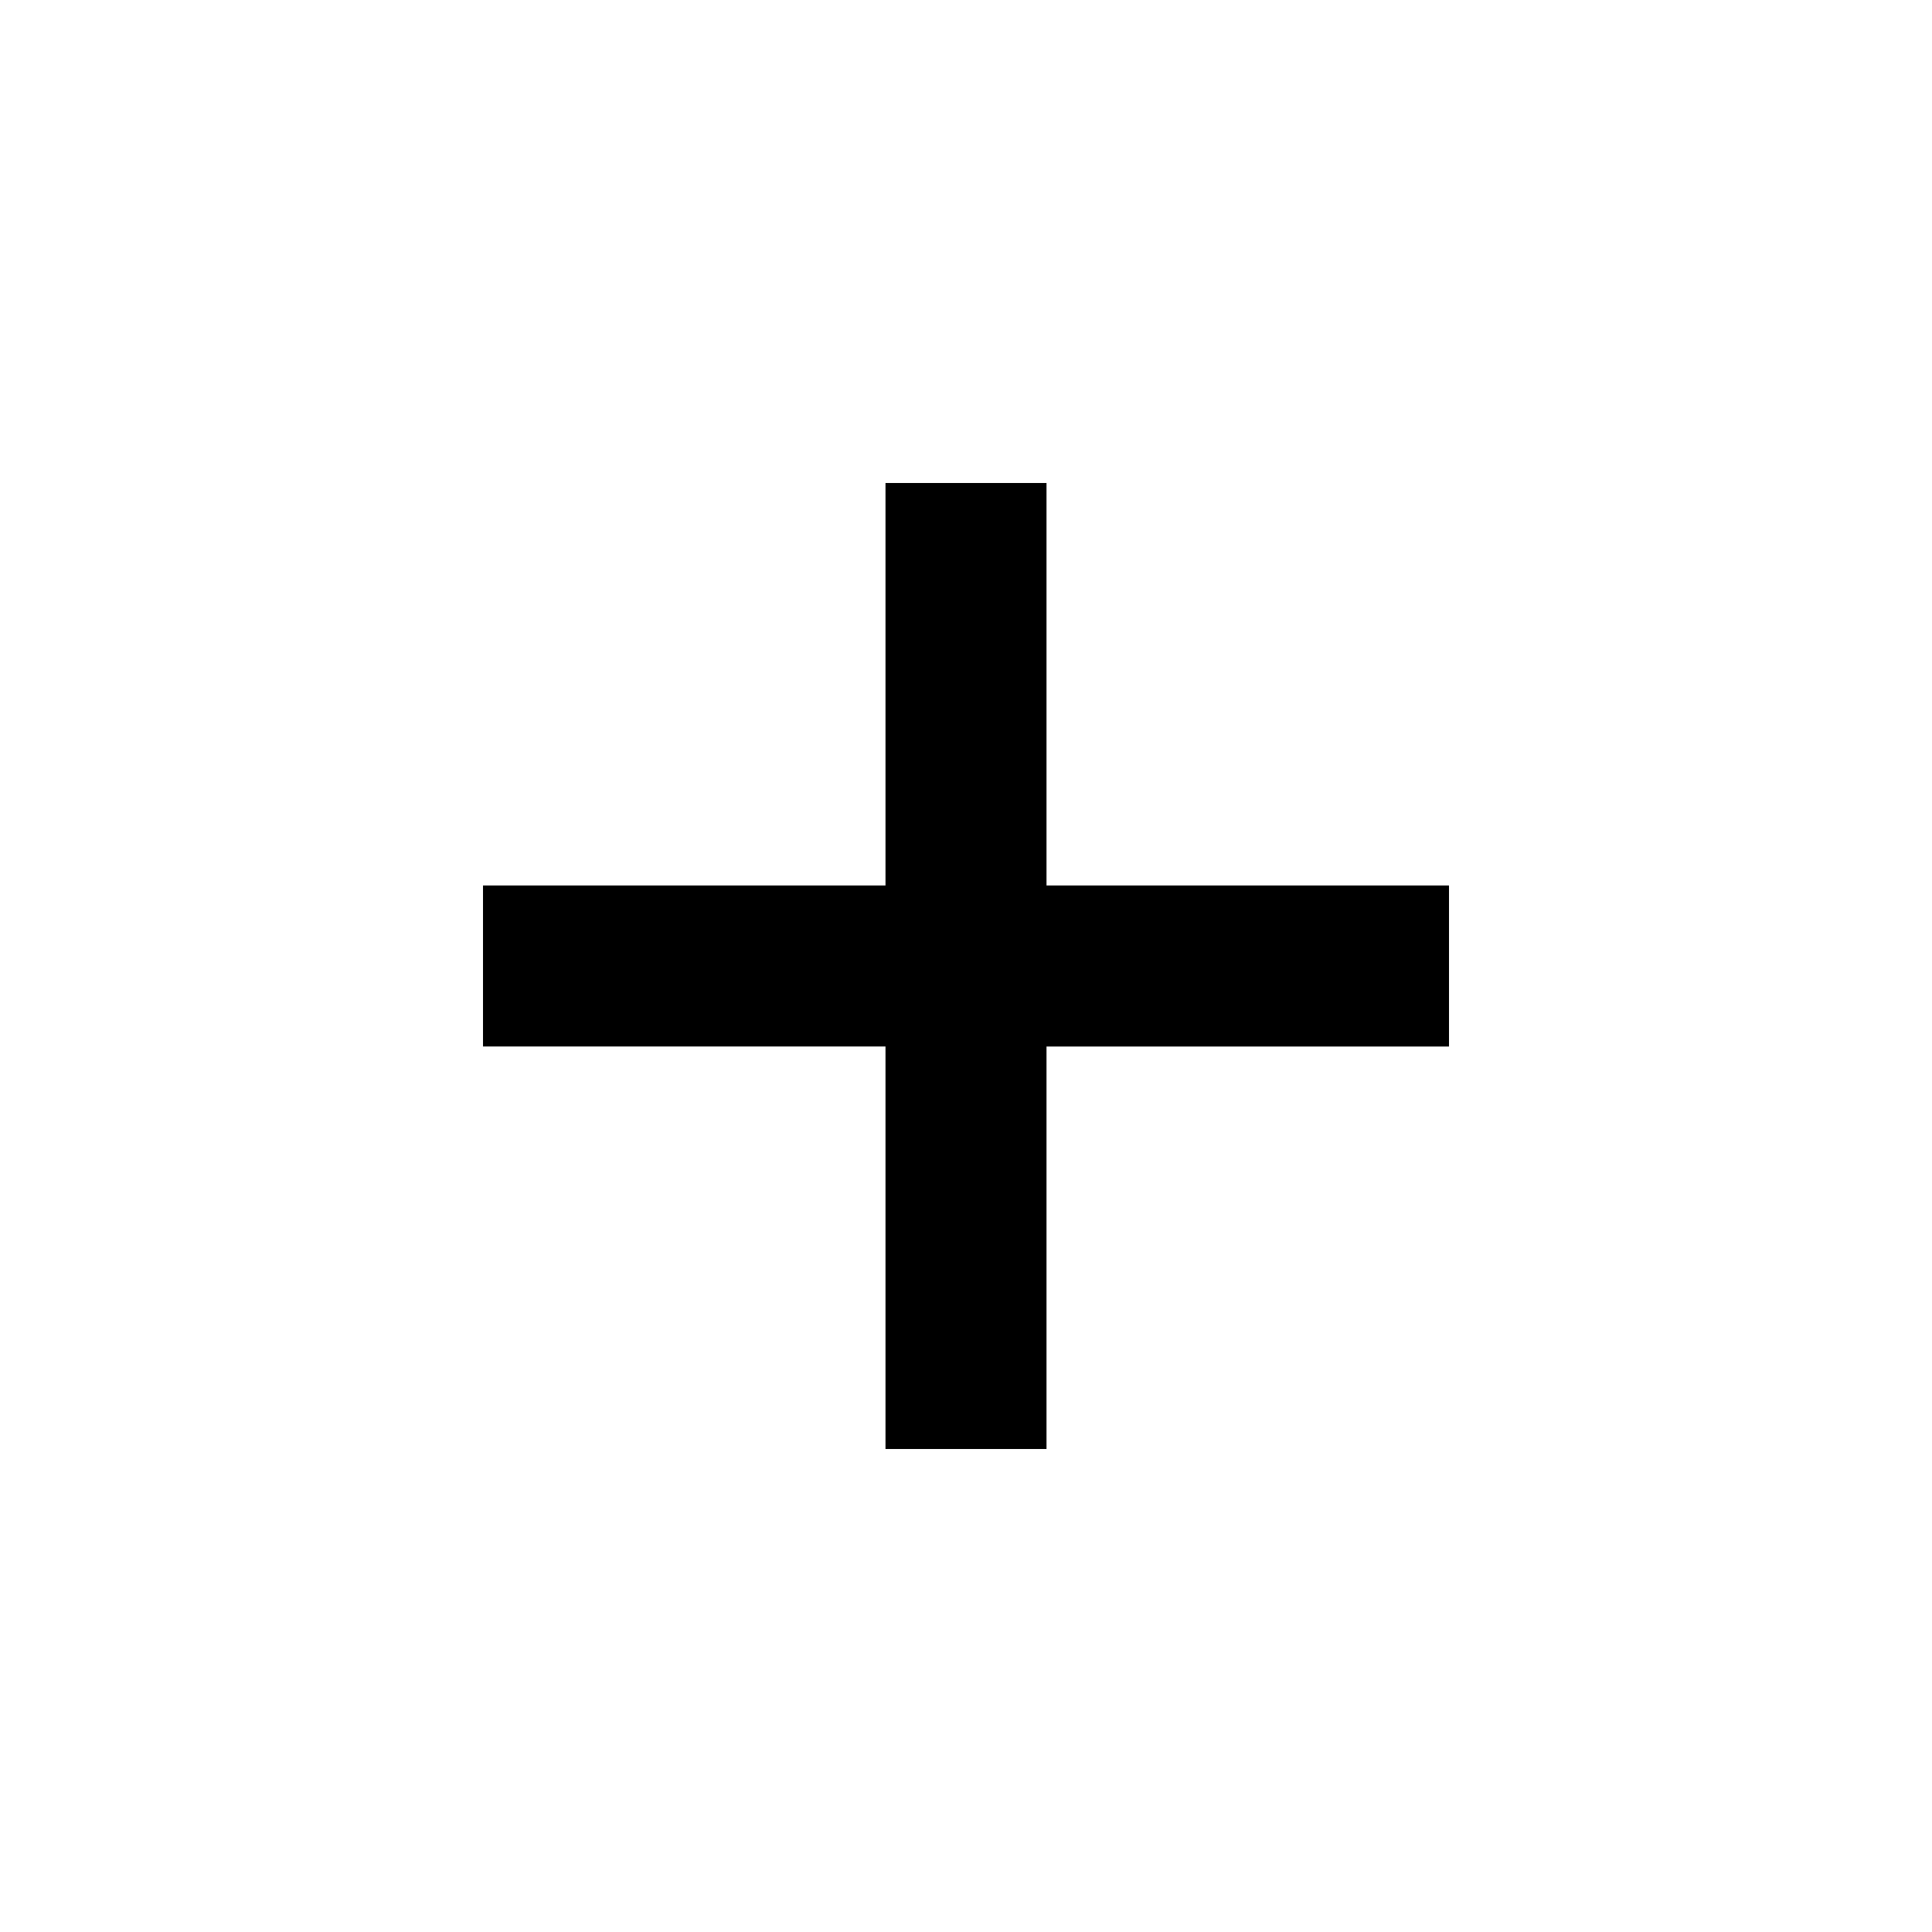
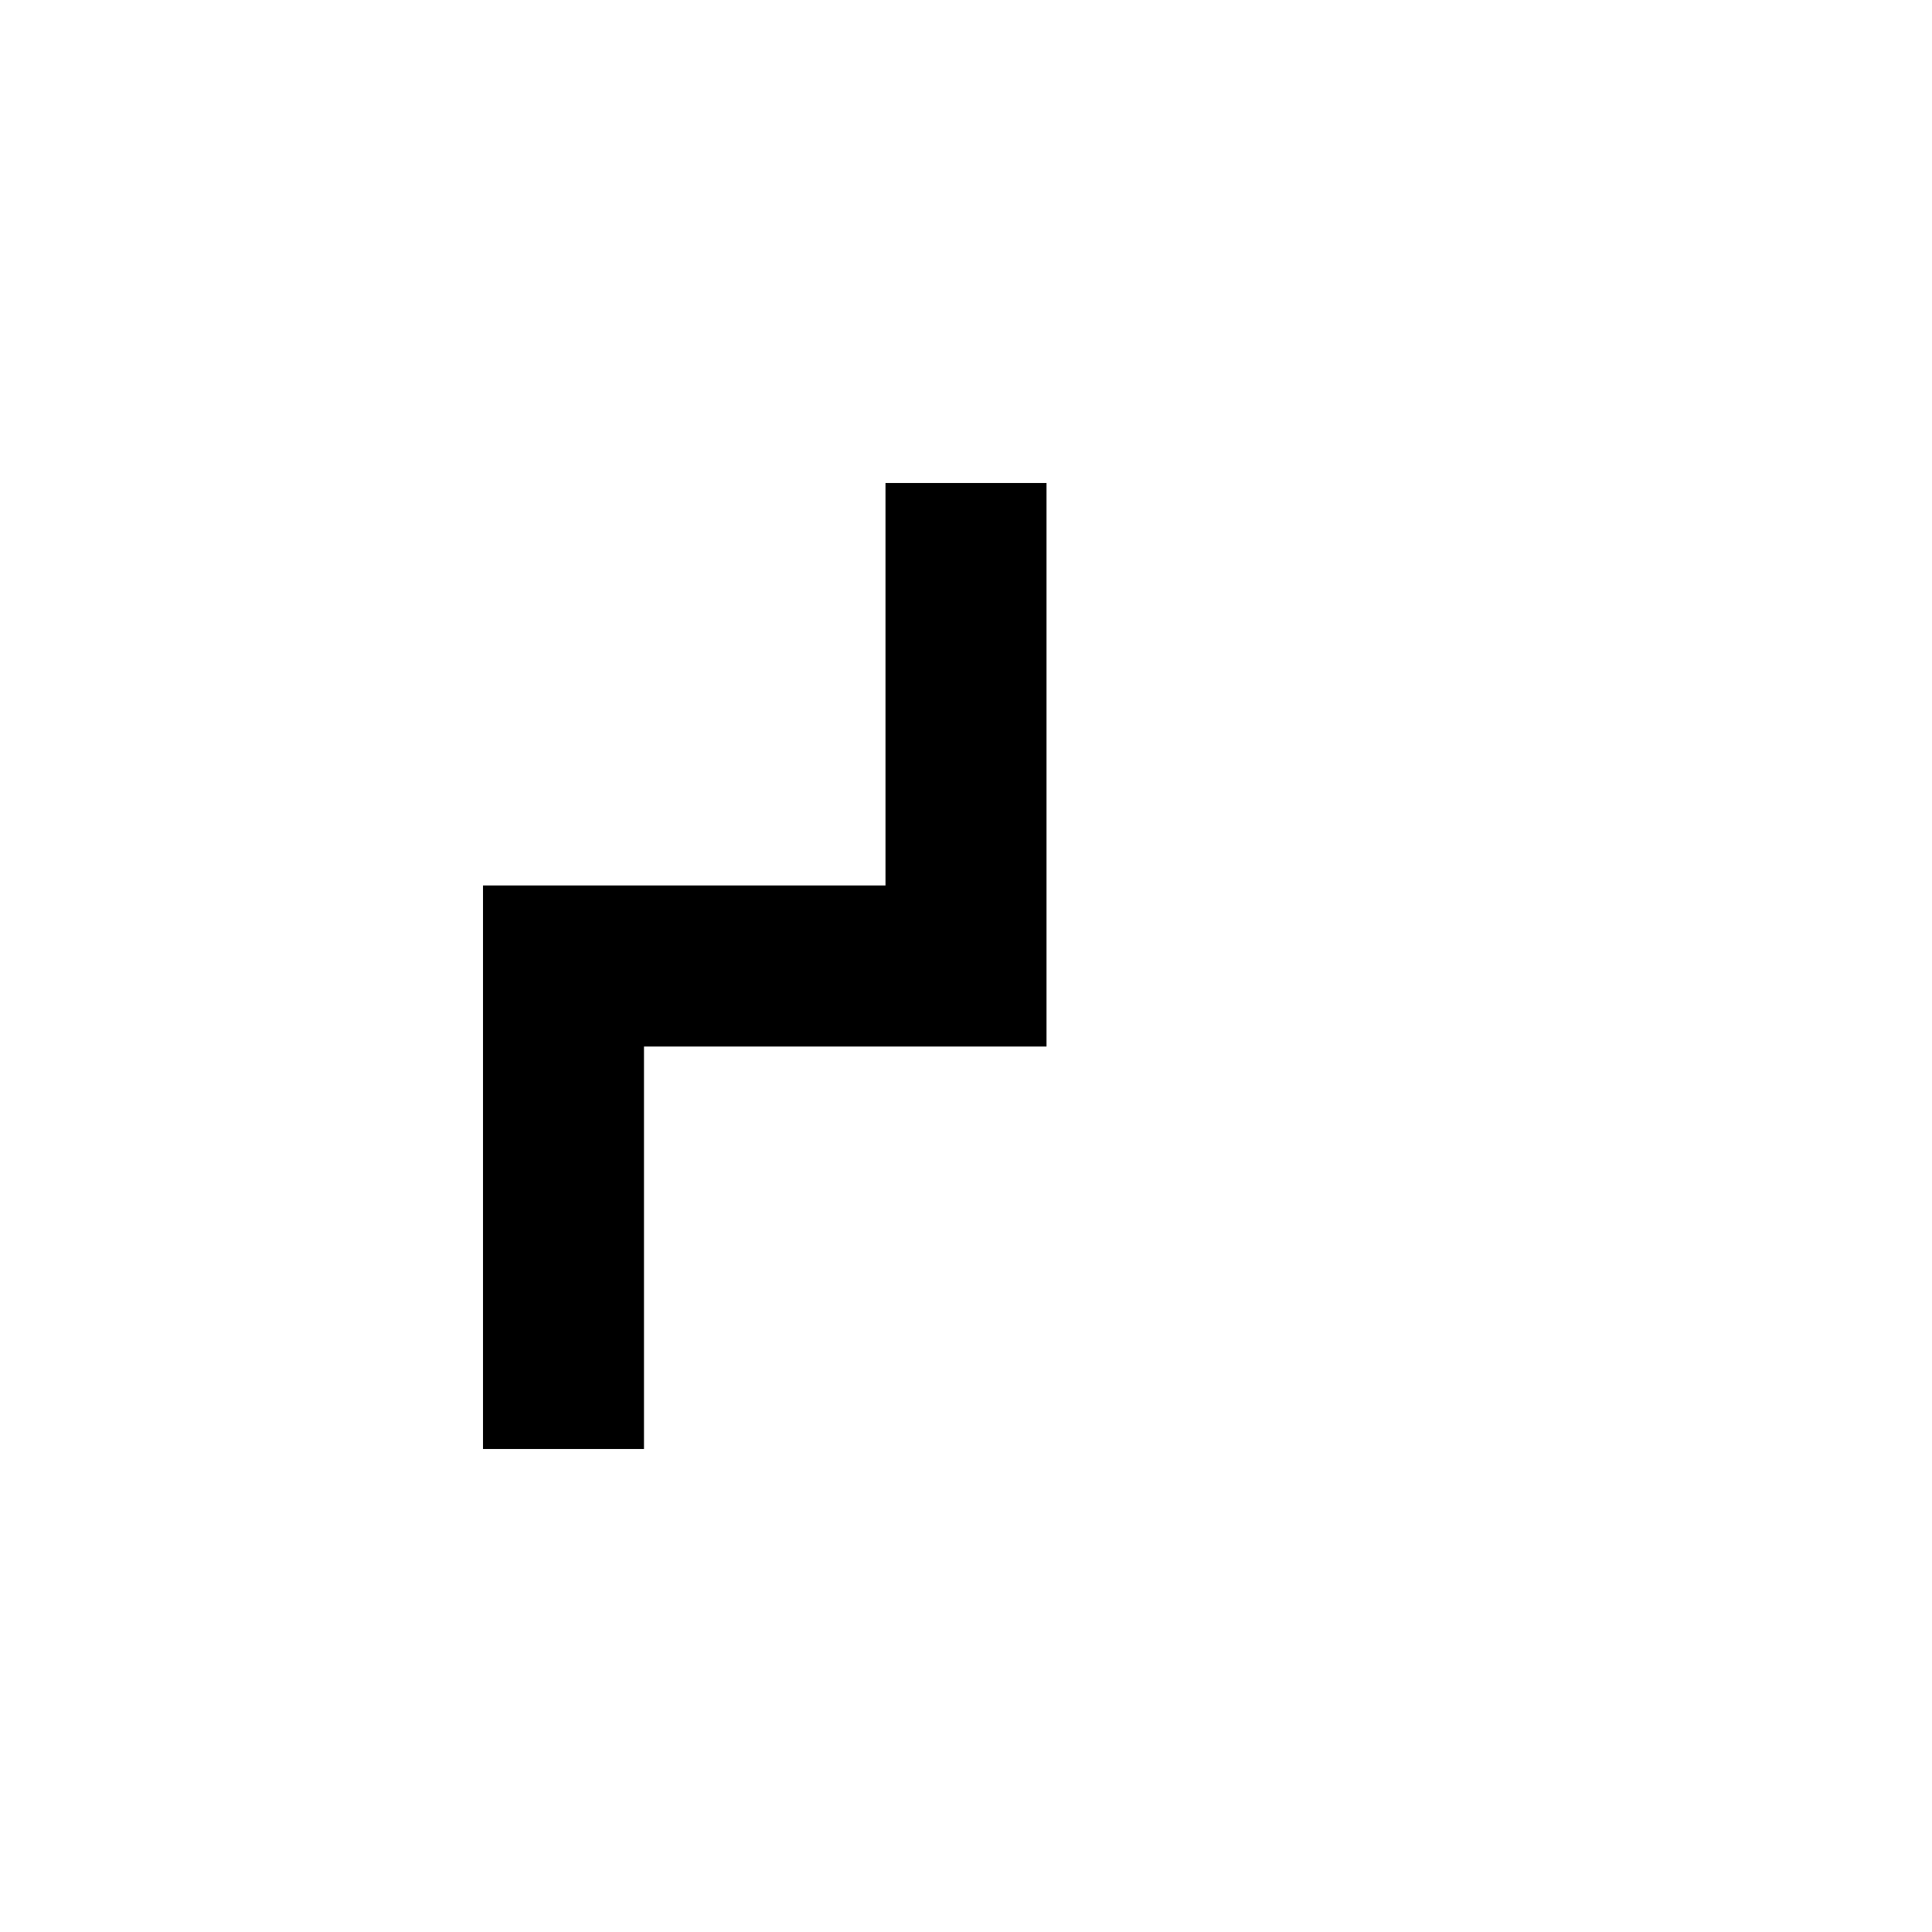
<svg xmlns="http://www.w3.org/2000/svg" version="1.1" id="Ebene_1" x="0px" y="0px" viewBox="0 0 48 48" style="enable-background:new 0 0 48 48;" xml:space="preserve">
  <g id="Ebene_2_1_" transform="translate(-12 -12)">
-     <path id="Pfad_65" d="M48,34H38V24h-4v10H24v4h10v10h4V38h10V34z" />
+     <path id="Pfad_65" d="M48,34H38V24h-4v10H24v4v10h4V38h10V34z" />
  </g>
</svg>